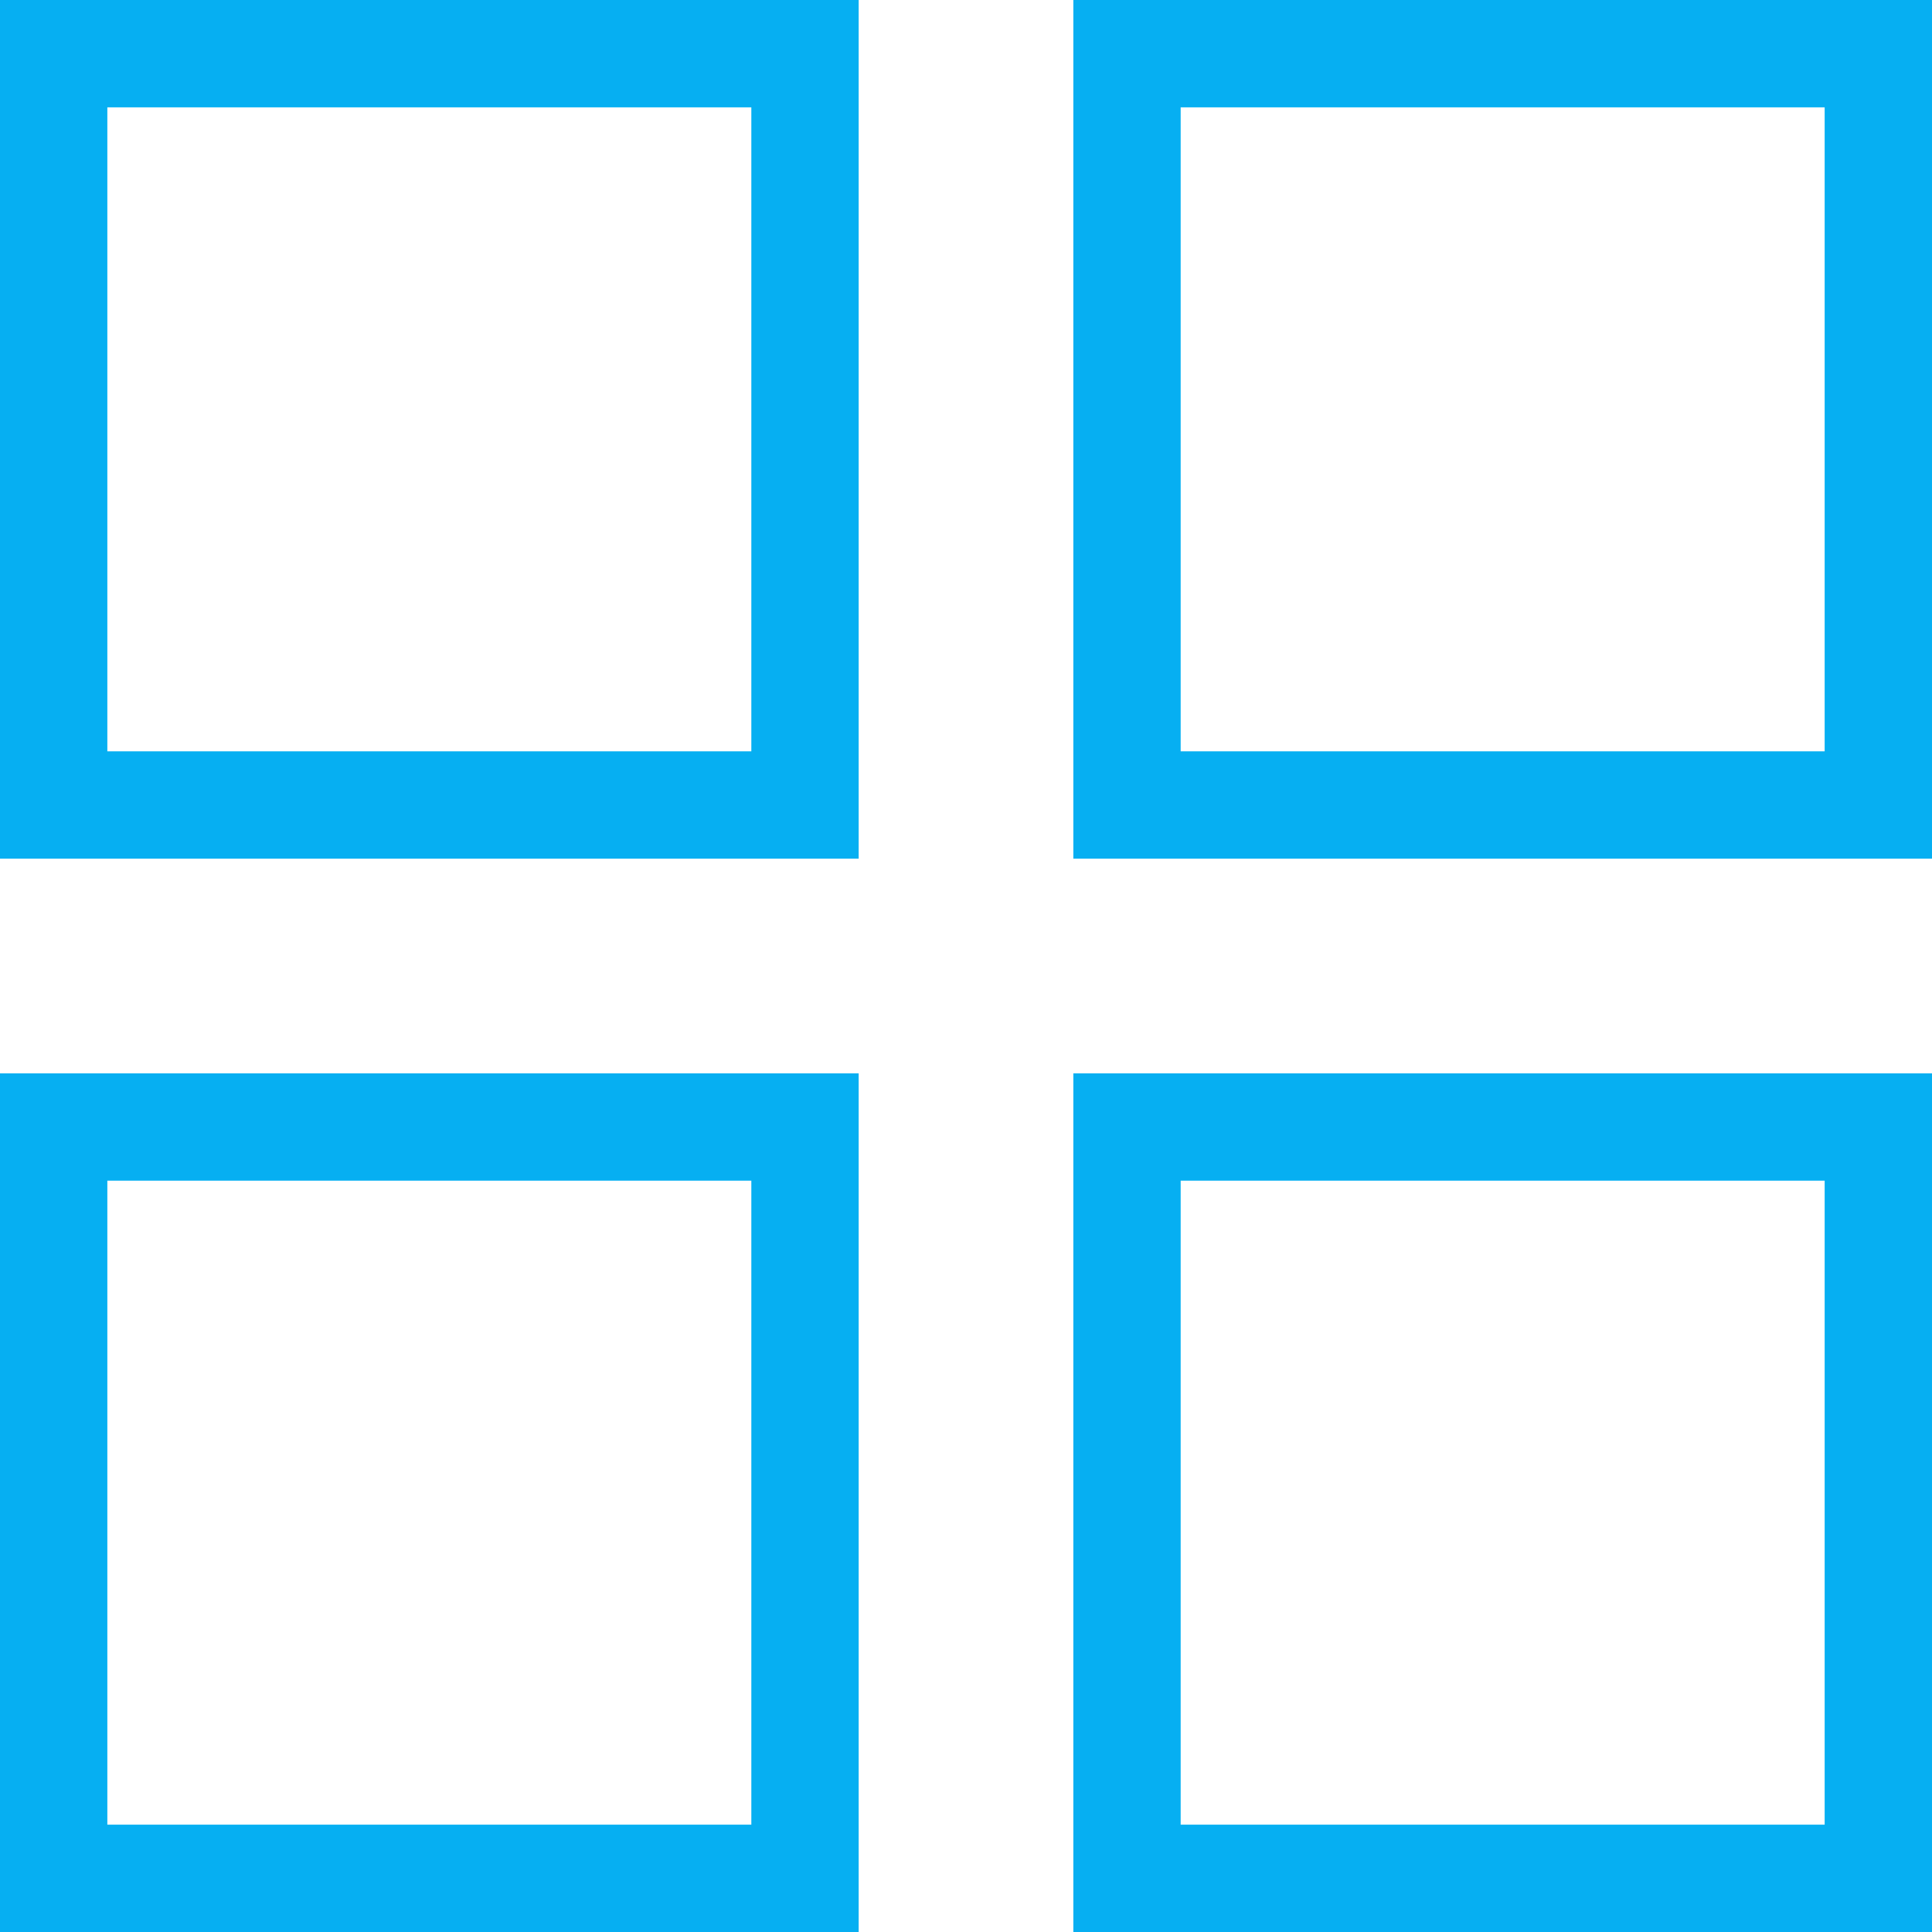
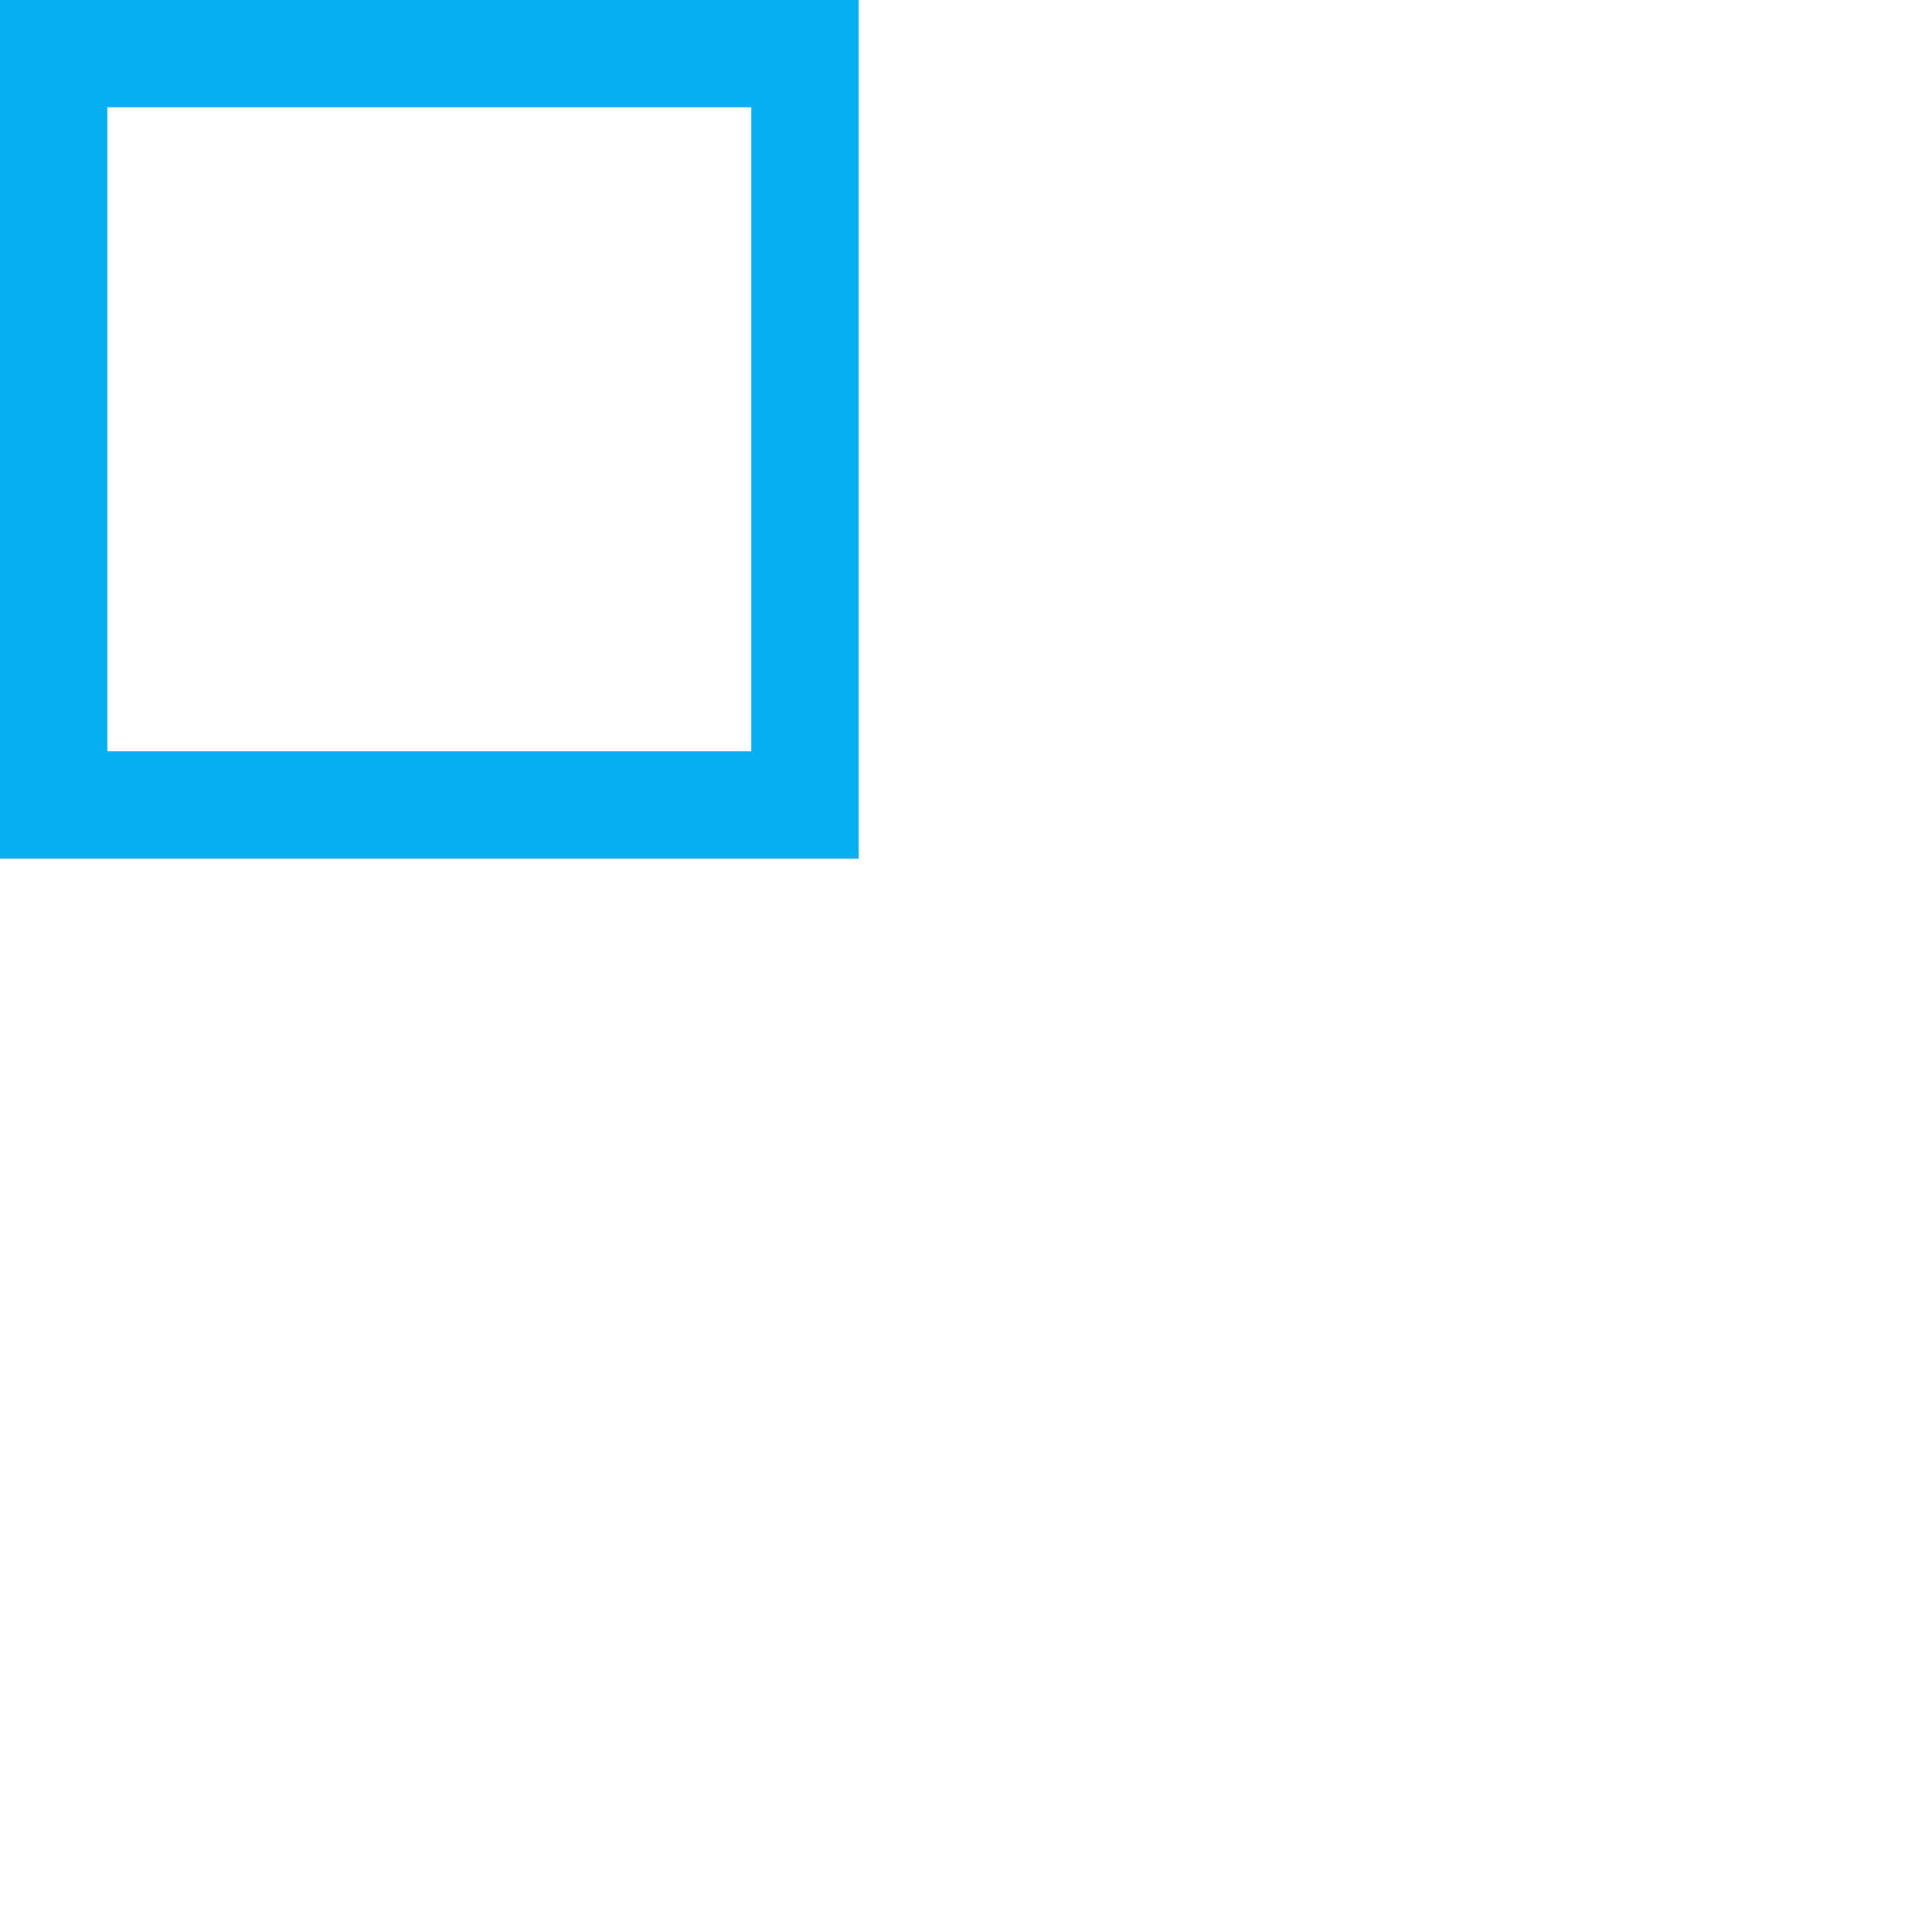
<svg xmlns="http://www.w3.org/2000/svg" width="18" height="18" viewBox="0 0 18 18">
  <defs>
    <style>
      .cls-1, .cls-3 {
        fill: none;
      }

      .cls-1 {
        stroke: #06aff2;
      }

      .cls-2 {
        stroke: none;
      }
    </style>
  </defs>
  <g id="组_3" data-name="组 3" transform="translate(-336 -34)">
    <g id="矩形_7" data-name="矩形 7" class="cls-1" transform="translate(336 34)">
-       <rect class="cls-2" width="8" height="8" />
      <rect class="cls-3" x="0.5" y="0.5" width="7" height="7" />
    </g>
    <g id="矩形_8" data-name="矩形 8" class="cls-1" transform="translate(346 34)">
      <rect class="cls-2" width="8" height="8" />
-       <rect class="cls-3" x="0.5" y="0.5" width="7" height="7" />
    </g>
    <g id="矩形_9" data-name="矩形 9" class="cls-1" transform="translate(336 44)">
      <rect class="cls-2" width="8" height="8" />
-       <rect class="cls-3" x="0.5" y="0.5" width="7" height="7" />
    </g>
    <g id="矩形_10" data-name="矩形 10" class="cls-1" transform="translate(346 44)">
-       <rect class="cls-2" width="8" height="8" />
-       <rect class="cls-3" x="0.5" y="0.5" width="7" height="7" />
-     </g>
+       </g>
  </g>
</svg>